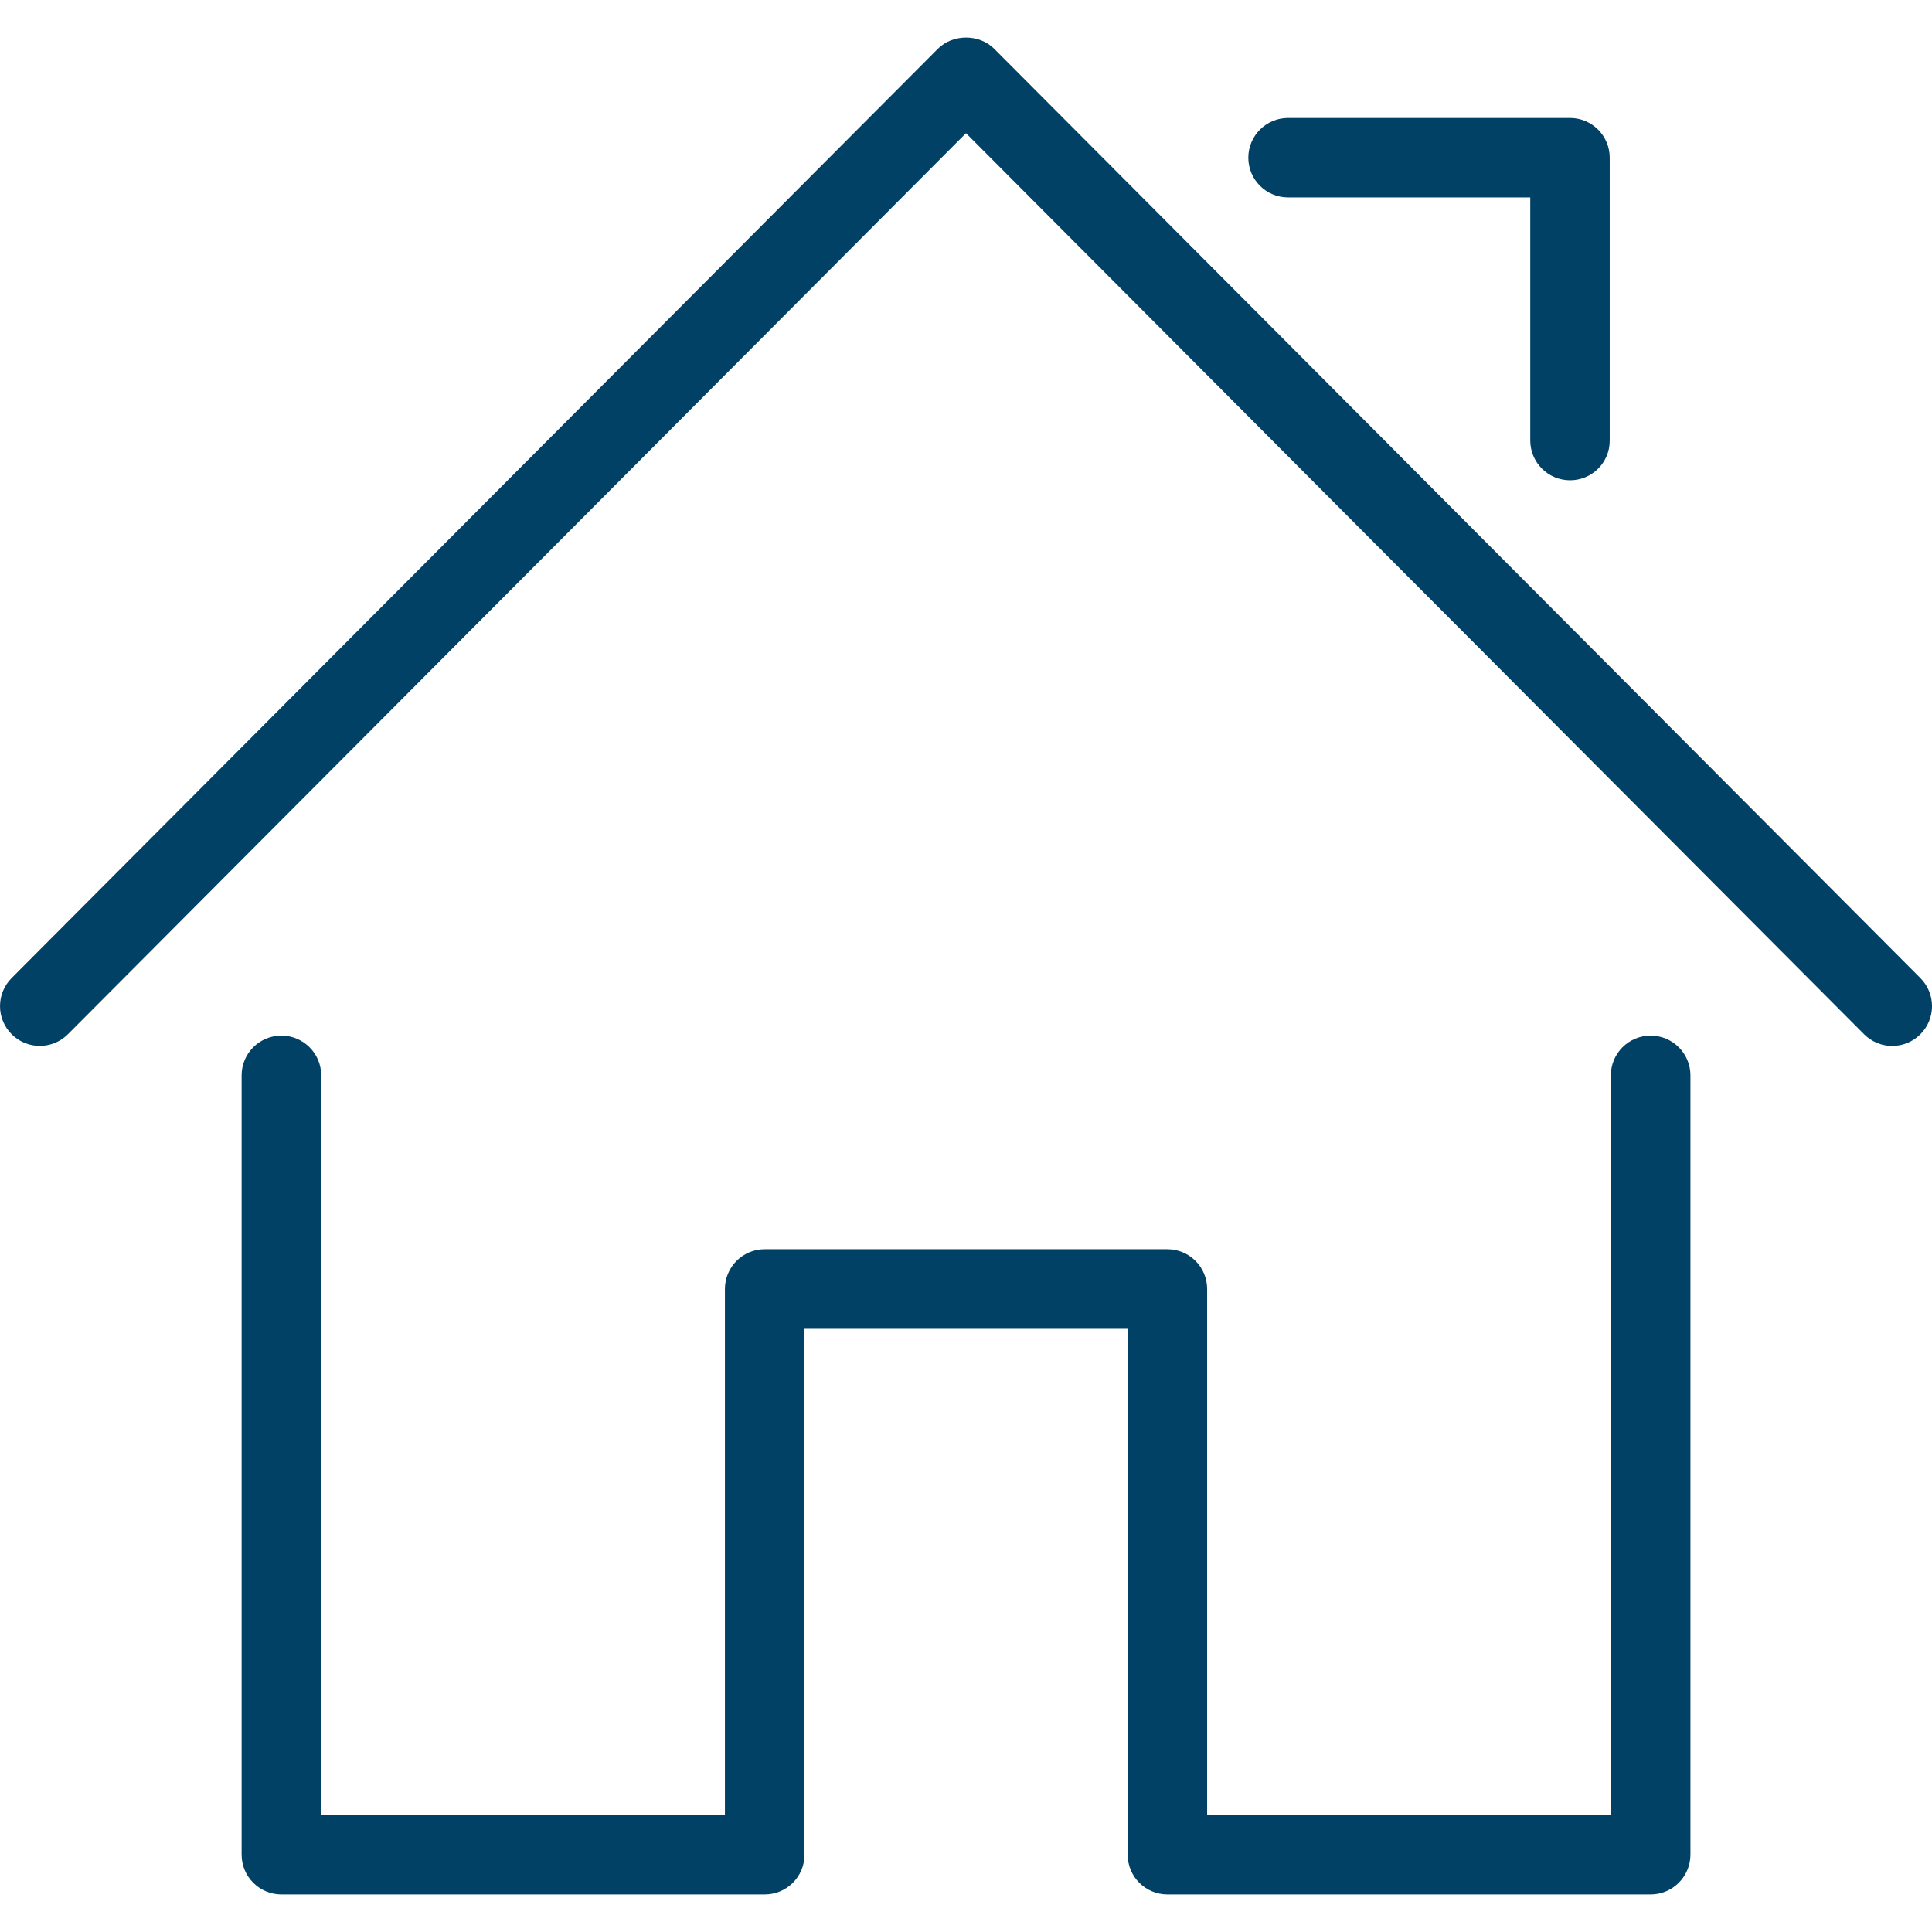
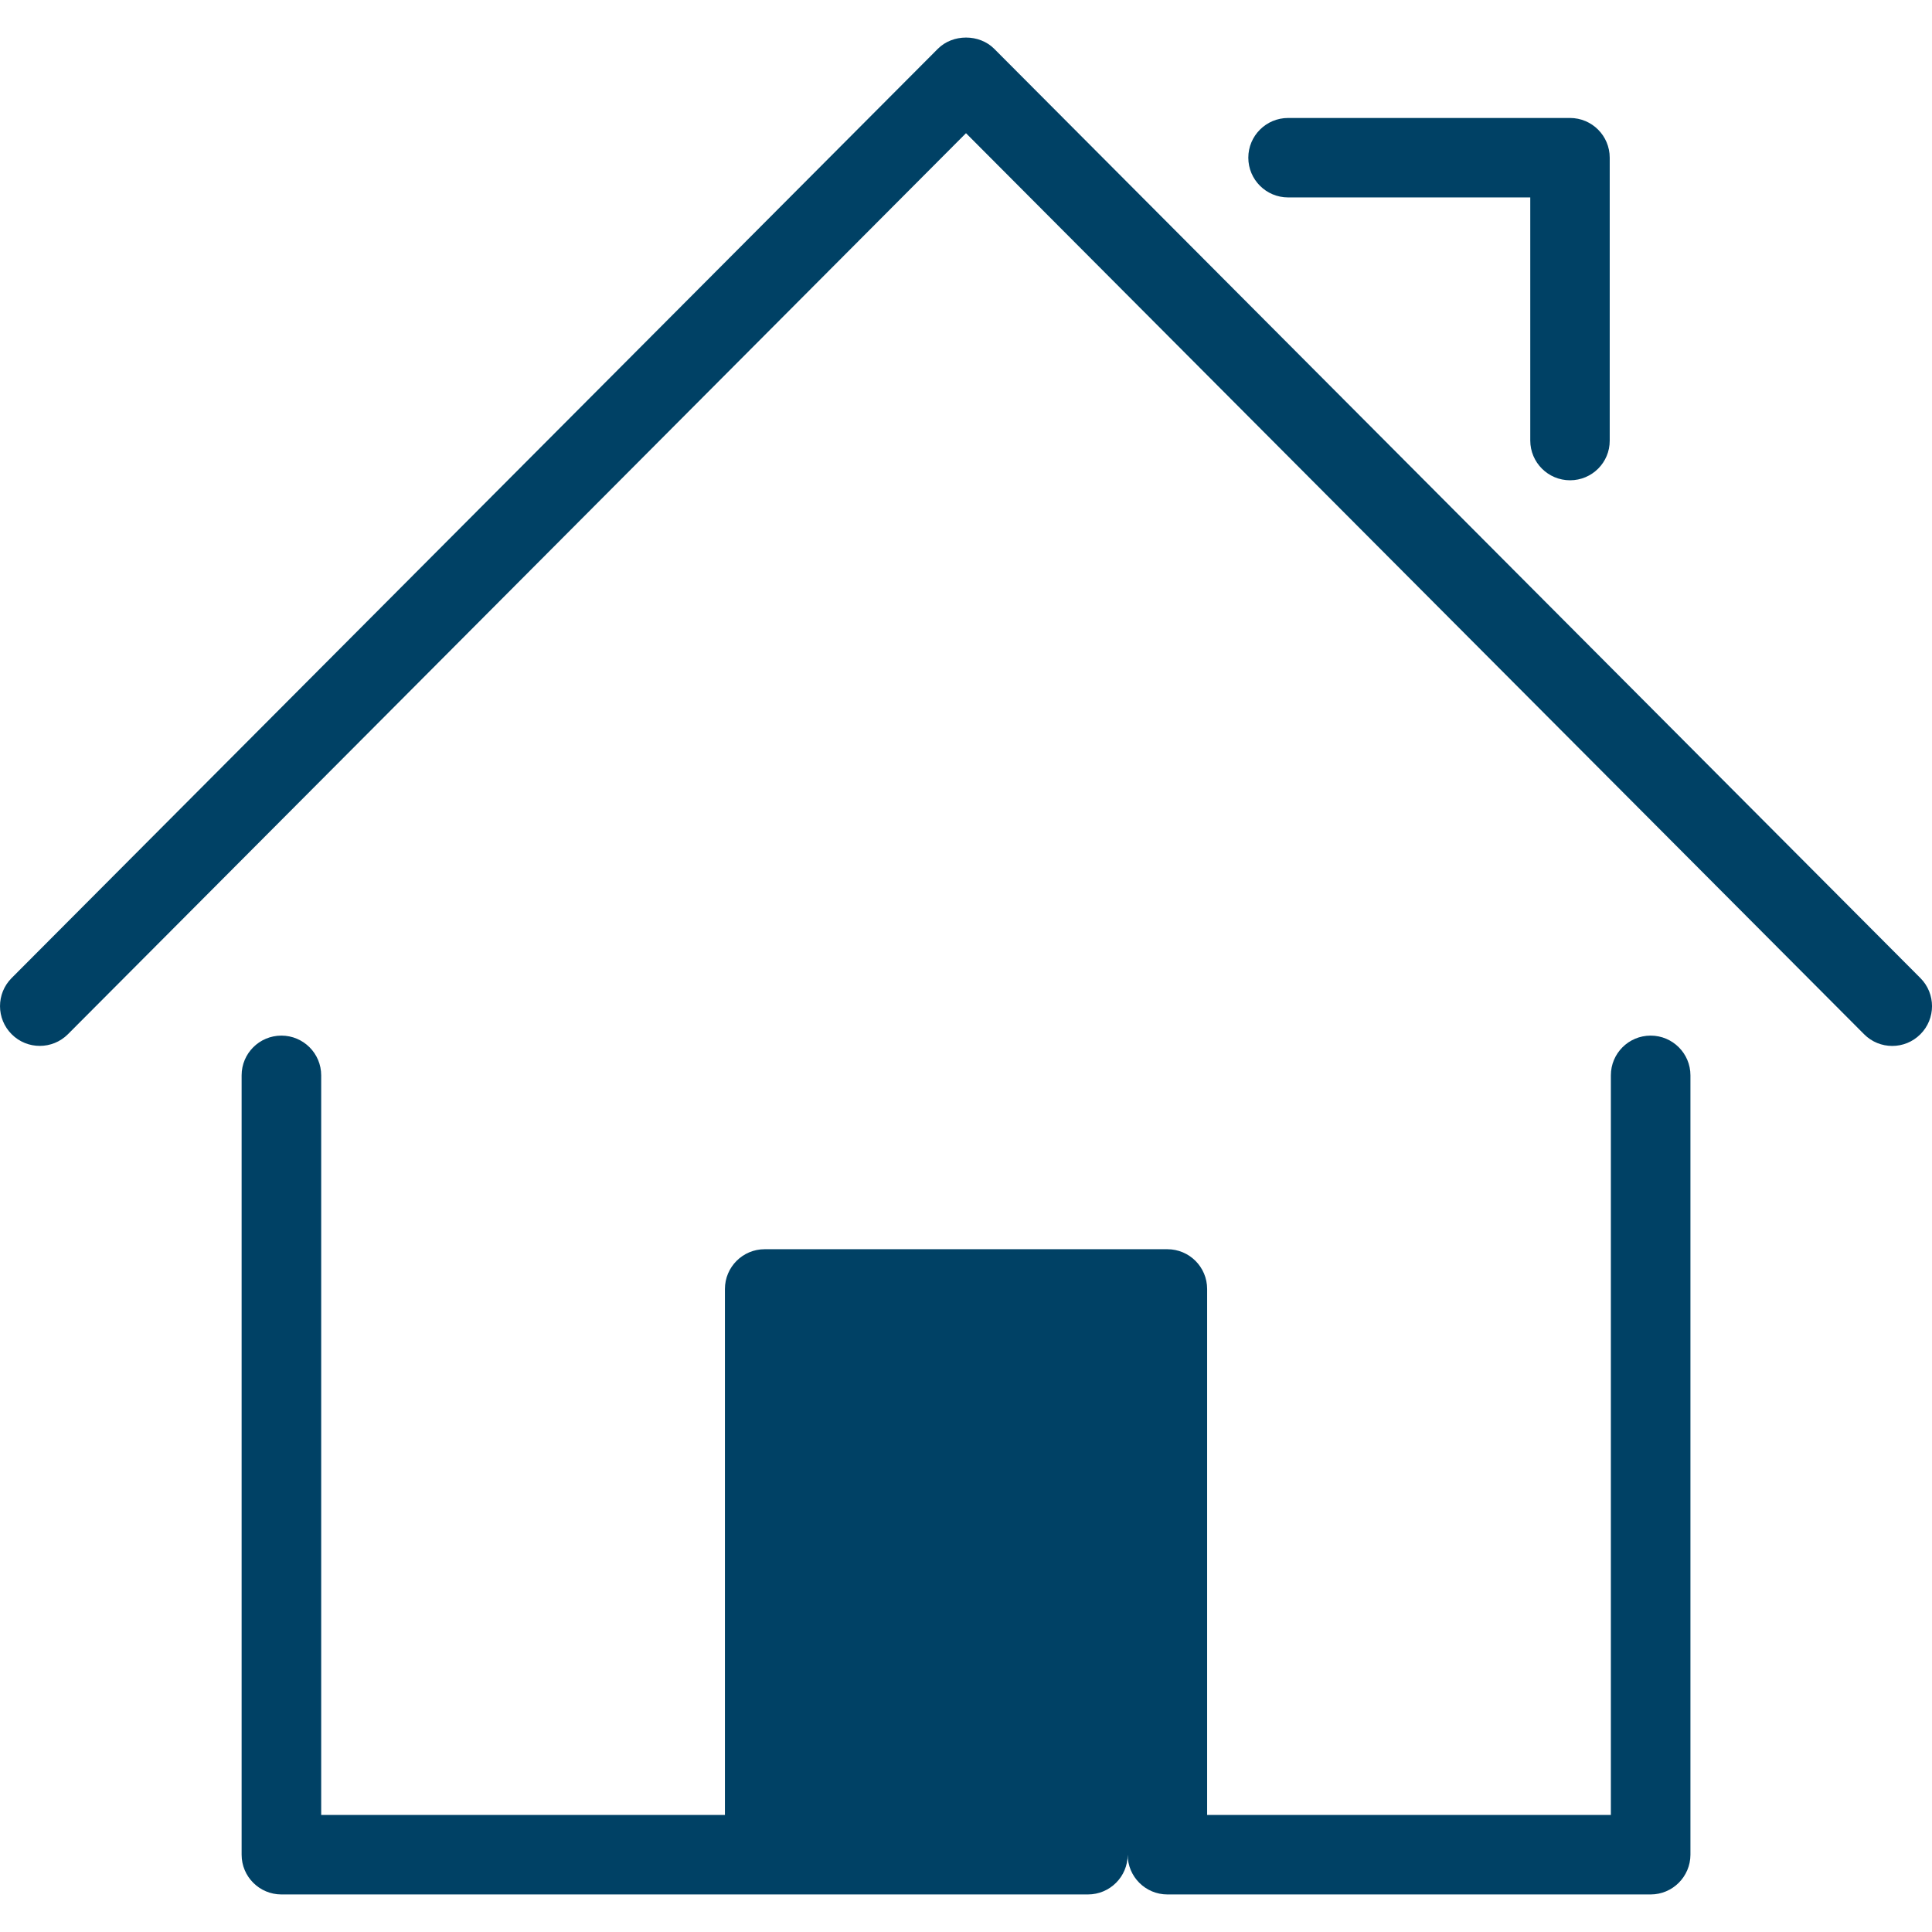
<svg xmlns="http://www.w3.org/2000/svg" version="1.1" id="Layer_1" x="0px" y="0px" viewBox="0 0 32 32" style="enable-background:new 0 0 32 32;" xml:space="preserve">
  <style type="text/css">
	.st0{fill:#004165;}
</style>
  <g>
    <g>
-       <path class="st0" d="M27.34,31.378h-8.004c-0.364,0-0.658-0.295-0.658-0.658v-8.711h-5.353v8.711c0,0.364-0.295,0.658-0.659,0.658    H4.661c-0.364,0-0.659-0.295-0.659-0.658V17.811c0-0.364,0.295-0.658,0.659-0.658c0.364,0,0.659,0.295,0.659,0.658v12.25h6.687    V21.35c0-0.364,0.295-0.659,0.658-0.659h6.67c0.364,0,0.659,0.295,0.659,0.659v8.711h6.687v-12.25    c0-0.364,0.295-0.658,0.659-0.658s0.659,0.295,0.659,0.658v12.909C27.998,31.083,27.703,31.378,27.34,31.378z M31.341,17.324    c-0.169,0-0.338-0.065-0.466-0.194L16,2.206L1.125,17.13c-0.257,0.257-0.674,0.258-0.931,0.001    c-0.258-0.257-0.258-0.674-0.002-0.931L15.534,0.808c0.247-0.248,0.686-0.248,0.933,0L31.808,16.2    c0.257,0.258,0.256,0.675-0.001,0.931C31.678,17.26,31.51,17.324,31.341,17.324z M26.005,7.955c-0.364,0-0.659-0.295-0.659-0.659    V3.27h-4.011c-0.364,0-0.659-0.295-0.659-0.658s0.295-0.658,0.659-0.658h4.669c0.364,0,0.658,0.295,0.658,0.658v4.685    C26.664,7.66,26.369,7.955,26.005,7.955z" />
+       <path class="st0" d="M27.34,31.378h-8.004c-0.364,0-0.658-0.295-0.658-0.658v-8.711v8.711c0,0.364-0.295,0.658-0.659,0.658    H4.661c-0.364,0-0.659-0.295-0.659-0.658V17.811c0-0.364,0.295-0.658,0.659-0.658c0.364,0,0.659,0.295,0.659,0.658v12.25h6.687    V21.35c0-0.364,0.295-0.659,0.658-0.659h6.67c0.364,0,0.659,0.295,0.659,0.659v8.711h6.687v-12.25    c0-0.364,0.295-0.658,0.659-0.658s0.659,0.295,0.659,0.658v12.909C27.998,31.083,27.703,31.378,27.34,31.378z M31.341,17.324    c-0.169,0-0.338-0.065-0.466-0.194L16,2.206L1.125,17.13c-0.257,0.257-0.674,0.258-0.931,0.001    c-0.258-0.257-0.258-0.674-0.002-0.931L15.534,0.808c0.247-0.248,0.686-0.248,0.933,0L31.808,16.2    c0.257,0.258,0.256,0.675-0.001,0.931C31.678,17.26,31.51,17.324,31.341,17.324z M26.005,7.955c-0.364,0-0.659-0.295-0.659-0.659    V3.27h-4.011c-0.364,0-0.659-0.295-0.659-0.658s0.295-0.658,0.659-0.658h4.669c0.364,0,0.658,0.295,0.658,0.658v4.685    C26.664,7.66,26.369,7.955,26.005,7.955z" />
    </g>
  </g>
</svg>